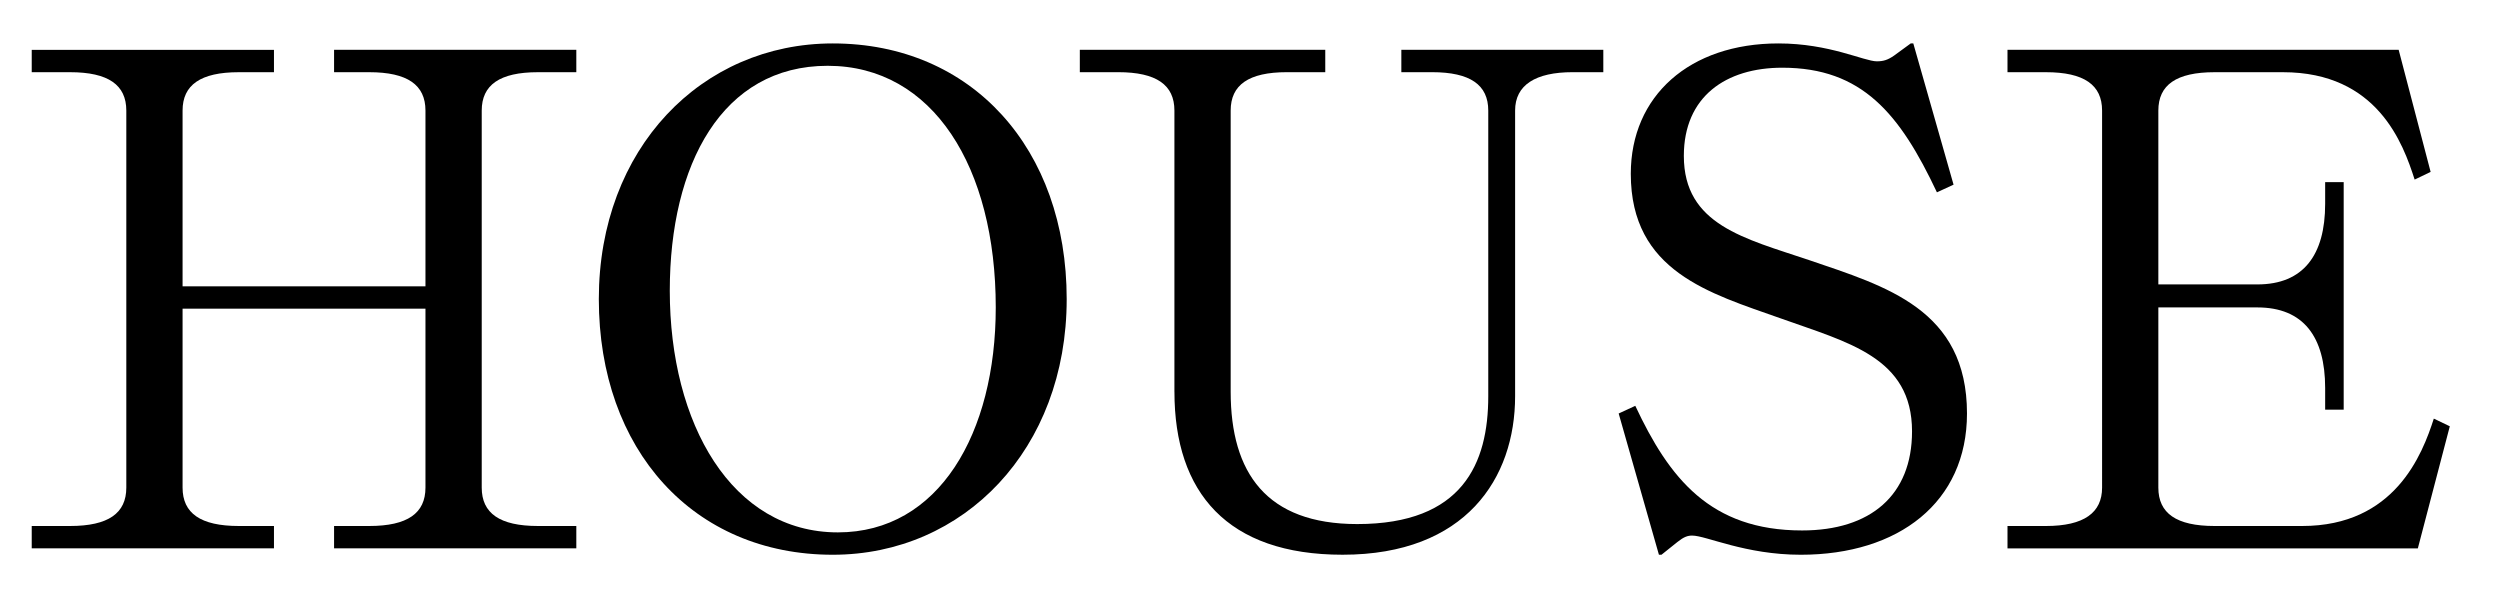
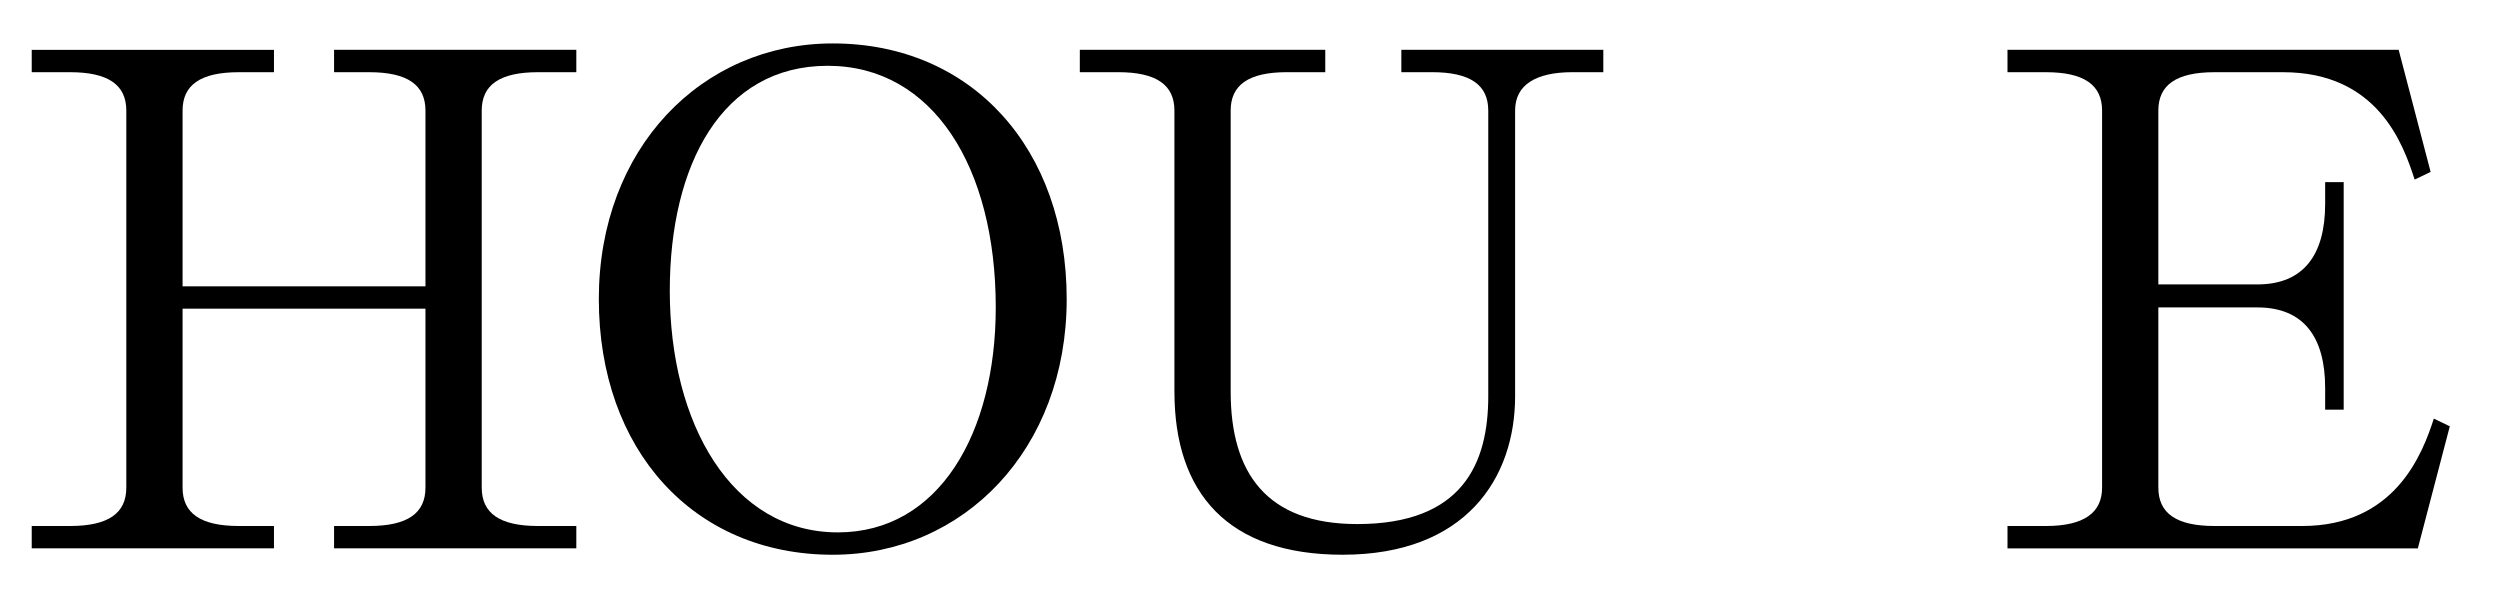
<svg xmlns="http://www.w3.org/2000/svg" id="logo_text" data-name="logo text" viewBox="0 0 1245.11 297.9">
  <path d="M15.8,273.11v-11.14h19.1c19.1,0,28.01-6.37,28.01-19.1V55.06c0-12.73-8.91-19.1-28.01-19.1H15.8v-11.14h120.65v11.14h-17.51c-19.1,0-28.01,6.37-28.01,19.1v87.54h120.97V55.06c0-12.73-8.91-19.1-28.01-19.1h-17.51v-11.14h120.65v11.14h-19.1c-19.1,0-28.01,6.37-28.01,19.1v187.81c0,12.73,8.91,19.1,28.01,19.1h19.1v11.14h-120.65v-11.14h17.51c19.1,0,28.01-6.37,28.01-19.1v-89.13h-120.97v89.13c0,12.73,8.91,19.1,28.01,19.1h17.51v11.14H15.8Z" />
  <path d="M414.75,21.63c69.4,0,116.51,52.52,116.51,127.33s-51.25,127.33-116.51,127.33c-69.39,0-116.51-52.21-116.51-127.33s51.25-127.33,116.51-127.33ZM417.3,265.15c50.3,0,78.63-49.34,78.63-112.05,0-69.71-31.2-120.33-83.72-120.33s-78.63,49.02-78.63,112.05c0,66.21,30.88,120.33,83.72,120.33h0Z" />
  <path d="M584.91,195.12V55.05c0-12.73-8.91-19.1-28.01-19.1h-19.1v-11.14h122.24v11.14h-19.1c-19.1,0-28.01,6.37-28.01,19.1v140.07c0,40.43,17.83,65.89,63.03,65.89,52.52,0,65.26-30.24,65.26-63.67V55.05c0-12.73-8.91-19.1-28.01-19.1h-15.28v-11.14h100.59v11.14h-15.28c-18.46,0-28.65,6.37-28.65,19.1v142.29c0,40.75-24.51,78.94-85.95,78.94-57.3,0-83.72-30.88-83.72-81.17h0Z" />
-   <path d="M842.77,266.74c-2.23,0-4.14.64-7.32,3.18l-7.96,6.37h-1.27l-20.05-70.35,8.28-3.82c16.87,35.97,37.24,62.07,83.08,62.07,34.06,0,54.75-17.51,54.75-49.34,0-36.93-31.83-44.25-65.58-56.34-35.02-12.42-74.49-23.24-74.49-71.94,0-38.84,29.29-64.94,73.53-64.94,25.47,0,42.66,8.91,49.02,8.91,3.18,0,5.41-.64,8.6-2.87l8.28-6.05h1.27l20.05,70.35-8.28,3.82c-18.46-39.15-37.25-62.07-77.03-62.07-28.01,0-49.02,14.32-49.02,43.93,0,34.38,30.24,41.06,62.39,51.89,38.2,13.05,78.63,24.51,78.63,76.4,0,44.25-34.06,70.35-82.77,70.35-27.7,0-47.11-9.55-54.12-9.55h0Z" />
  <path d="M1074.95,153.1v89.77c0,12.73,8.91,19.1,28.01,19.1h43.61c46.16,0,59.85-35.65,65.58-53.48l7.96,3.82-15.92,60.8h-204.37v-11.14h19.1c19.1,0,28.01-6.68,28.01-19.1V55.06c0-12.73-8.91-19.1-28.01-19.1h-19.1v-11.14h194.82l15.92,60.8-7.96,3.82c-5.73-17.83-18.46-53.48-65.58-53.48h-34.06c-19.1,0-28.01,6.37-28.01,19.1v86.59h49.34c22.92,0,33.74-14.64,33.74-40.11v-10.82h9.23v113.32h-9.23v-10.82c0-25.47-10.82-40.11-33.74-40.11h-49.34Z" />
</svg>